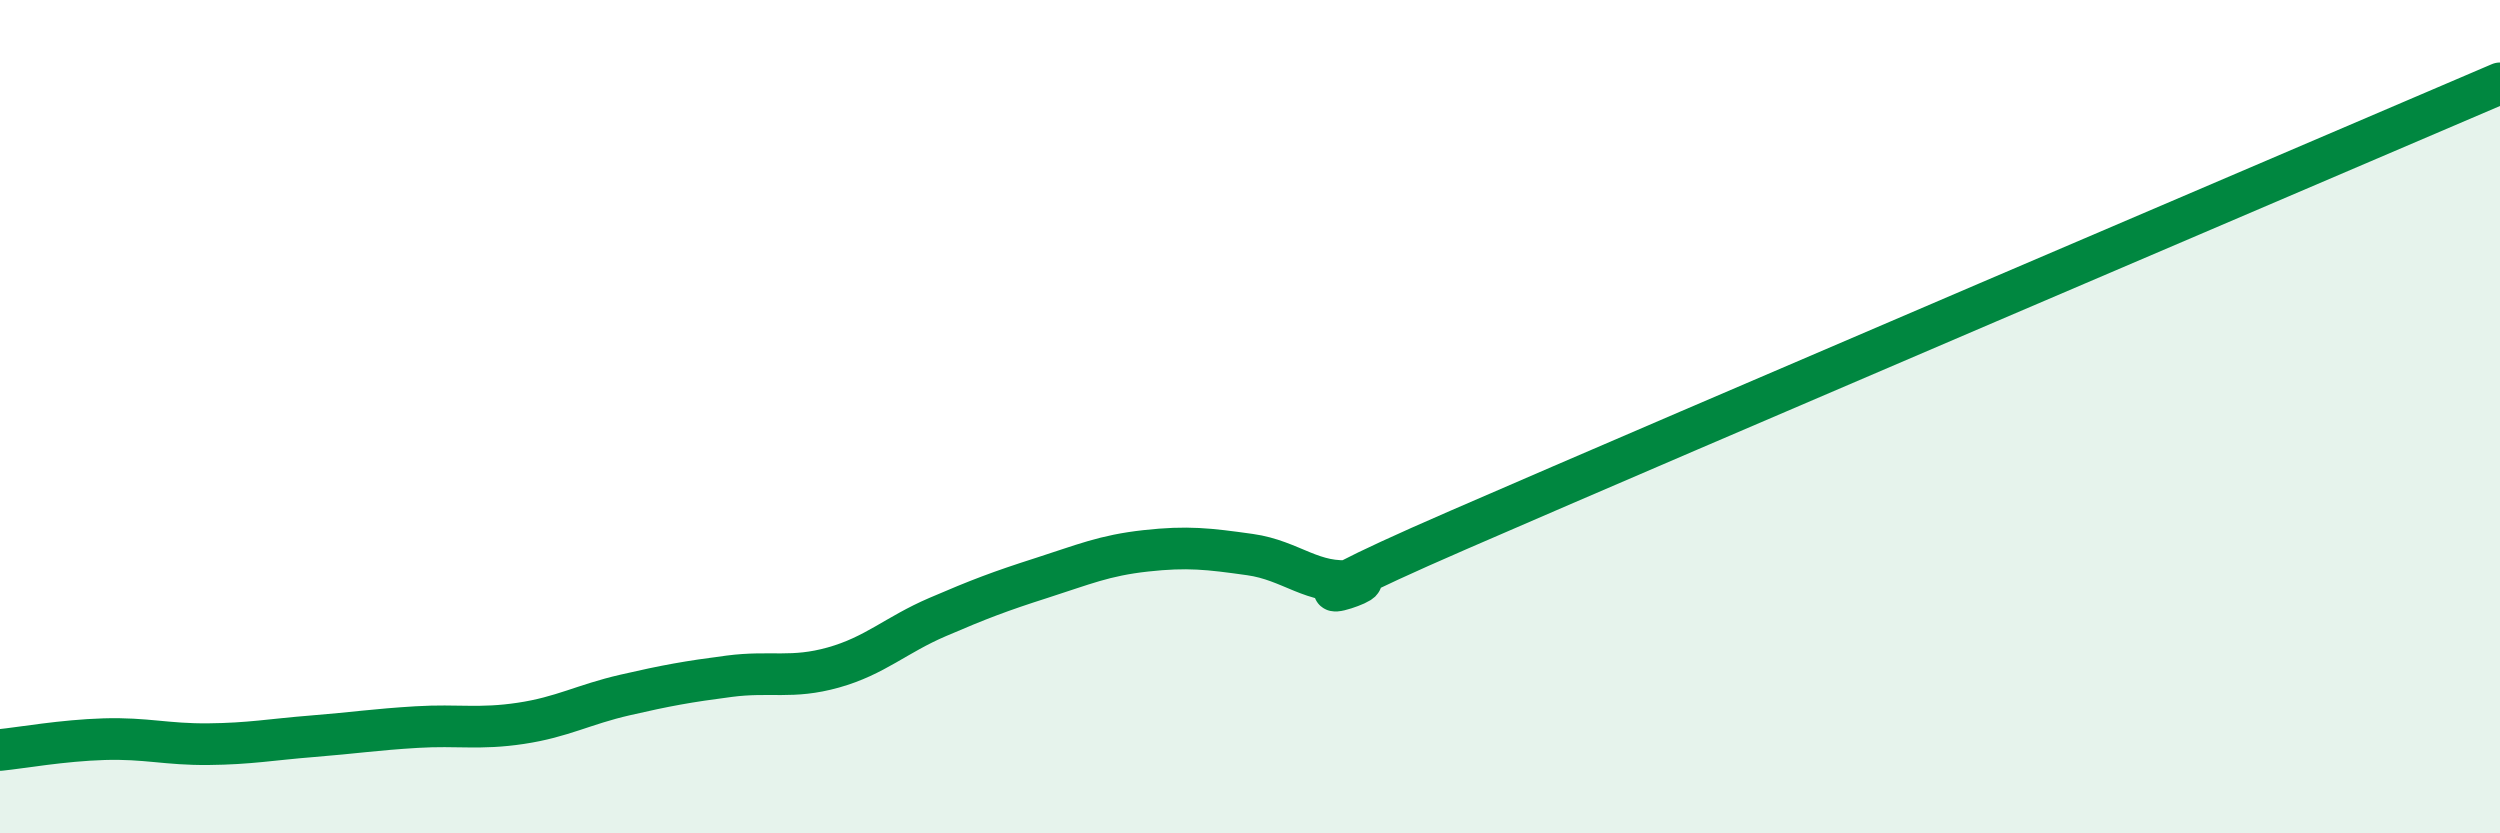
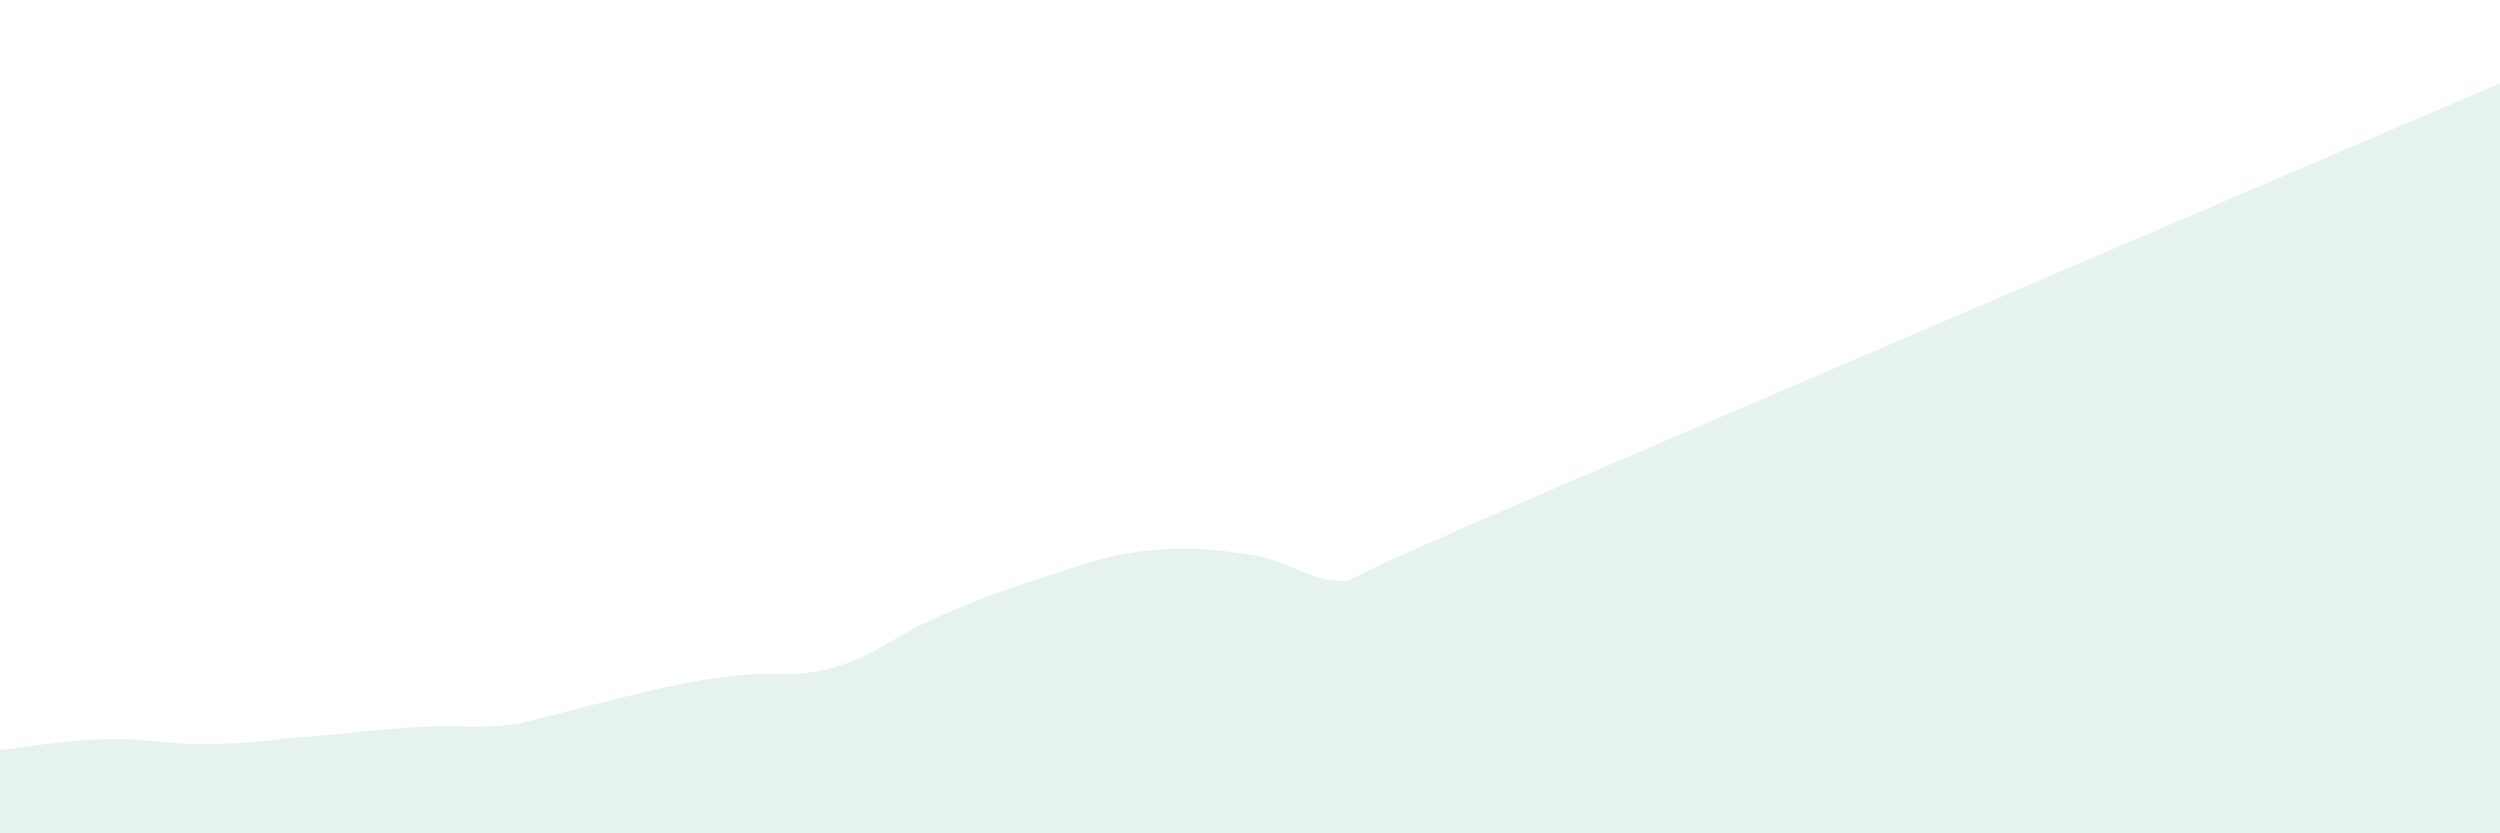
<svg xmlns="http://www.w3.org/2000/svg" width="60" height="20" viewBox="0 0 60 20">
-   <path d="M 0,18 C 0.5,17.95 1.5,17.77 2.5,17.74 C 3.5,17.71 4,17.87 5,17.86 C 6,17.85 6.5,17.75 7.5,17.67 C 8.5,17.59 9,17.51 10,17.45 C 11,17.39 11.5,17.51 12.5,17.36 C 13.5,17.21 14,16.91 15,16.68 C 16,16.45 16.5,16.36 17.5,16.23 C 18.5,16.1 19,16.3 20,16.02 C 21,15.74 21.5,15.24 22.5,14.81 C 23.5,14.38 24,14.19 25,13.87 C 26,13.55 26.5,13.33 27.5,13.22 C 28.5,13.11 29,13.17 30,13.31 C 31,13.45 31.5,14.05 32.5,13.93 C 33.5,13.81 29.5,15.11 35,12.72 C 40.5,10.33 55,4.14 60,2L60 20L0 20Z" fill="#008740" opacity="0.1" stroke-linecap="round" stroke-linejoin="round" />
-   <path d="M 0,18 C 0.5,17.95 1.5,17.77 2.5,17.74 C 3.5,17.71 4,17.87 5,17.86 C 6,17.85 6.5,17.75 7.5,17.67 C 8.5,17.59 9,17.51 10,17.45 C 11,17.39 11.5,17.51 12.5,17.36 C 13.5,17.21 14,16.91 15,16.68 C 16,16.45 16.5,16.36 17.5,16.23 C 18.5,16.1 19,16.3 20,16.02 C 21,15.74 21.5,15.24 22.5,14.81 C 23.5,14.38 24,14.19 25,13.87 C 26,13.55 26.5,13.33 27.5,13.22 C 28.5,13.11 29,13.17 30,13.31 C 31,13.45 31.5,14.05 32.5,13.93 C 33.5,13.81 29.5,15.11 35,12.72 C 40.5,10.33 55,4.14 60,2" stroke="#008740" stroke-width="1" fill="none" stroke-linecap="round" stroke-linejoin="round" />
+   <path d="M 0,18 C 0.5,17.95 1.5,17.77 2.5,17.74 C 3.5,17.71 4,17.87 5,17.86 C 6,17.85 6.5,17.75 7.5,17.67 C 8.5,17.59 9,17.51 10,17.45 C 11,17.39 11.5,17.51 12.5,17.36 C 16,16.45 16.5,16.36 17.5,16.23 C 18.5,16.1 19,16.3 20,16.02 C 21,15.74 21.5,15.24 22.5,14.81 C 23.5,14.38 24,14.19 25,13.87 C 26,13.55 26.5,13.33 27.5,13.22 C 28.5,13.11 29,13.17 30,13.31 C 31,13.45 31.5,14.05 32.5,13.93 C 33.5,13.81 29.5,15.11 35,12.72 C 40.5,10.33 55,4.14 60,2L60 20L0 20Z" fill="#008740" opacity="0.1" stroke-linecap="round" stroke-linejoin="round" />
</svg>